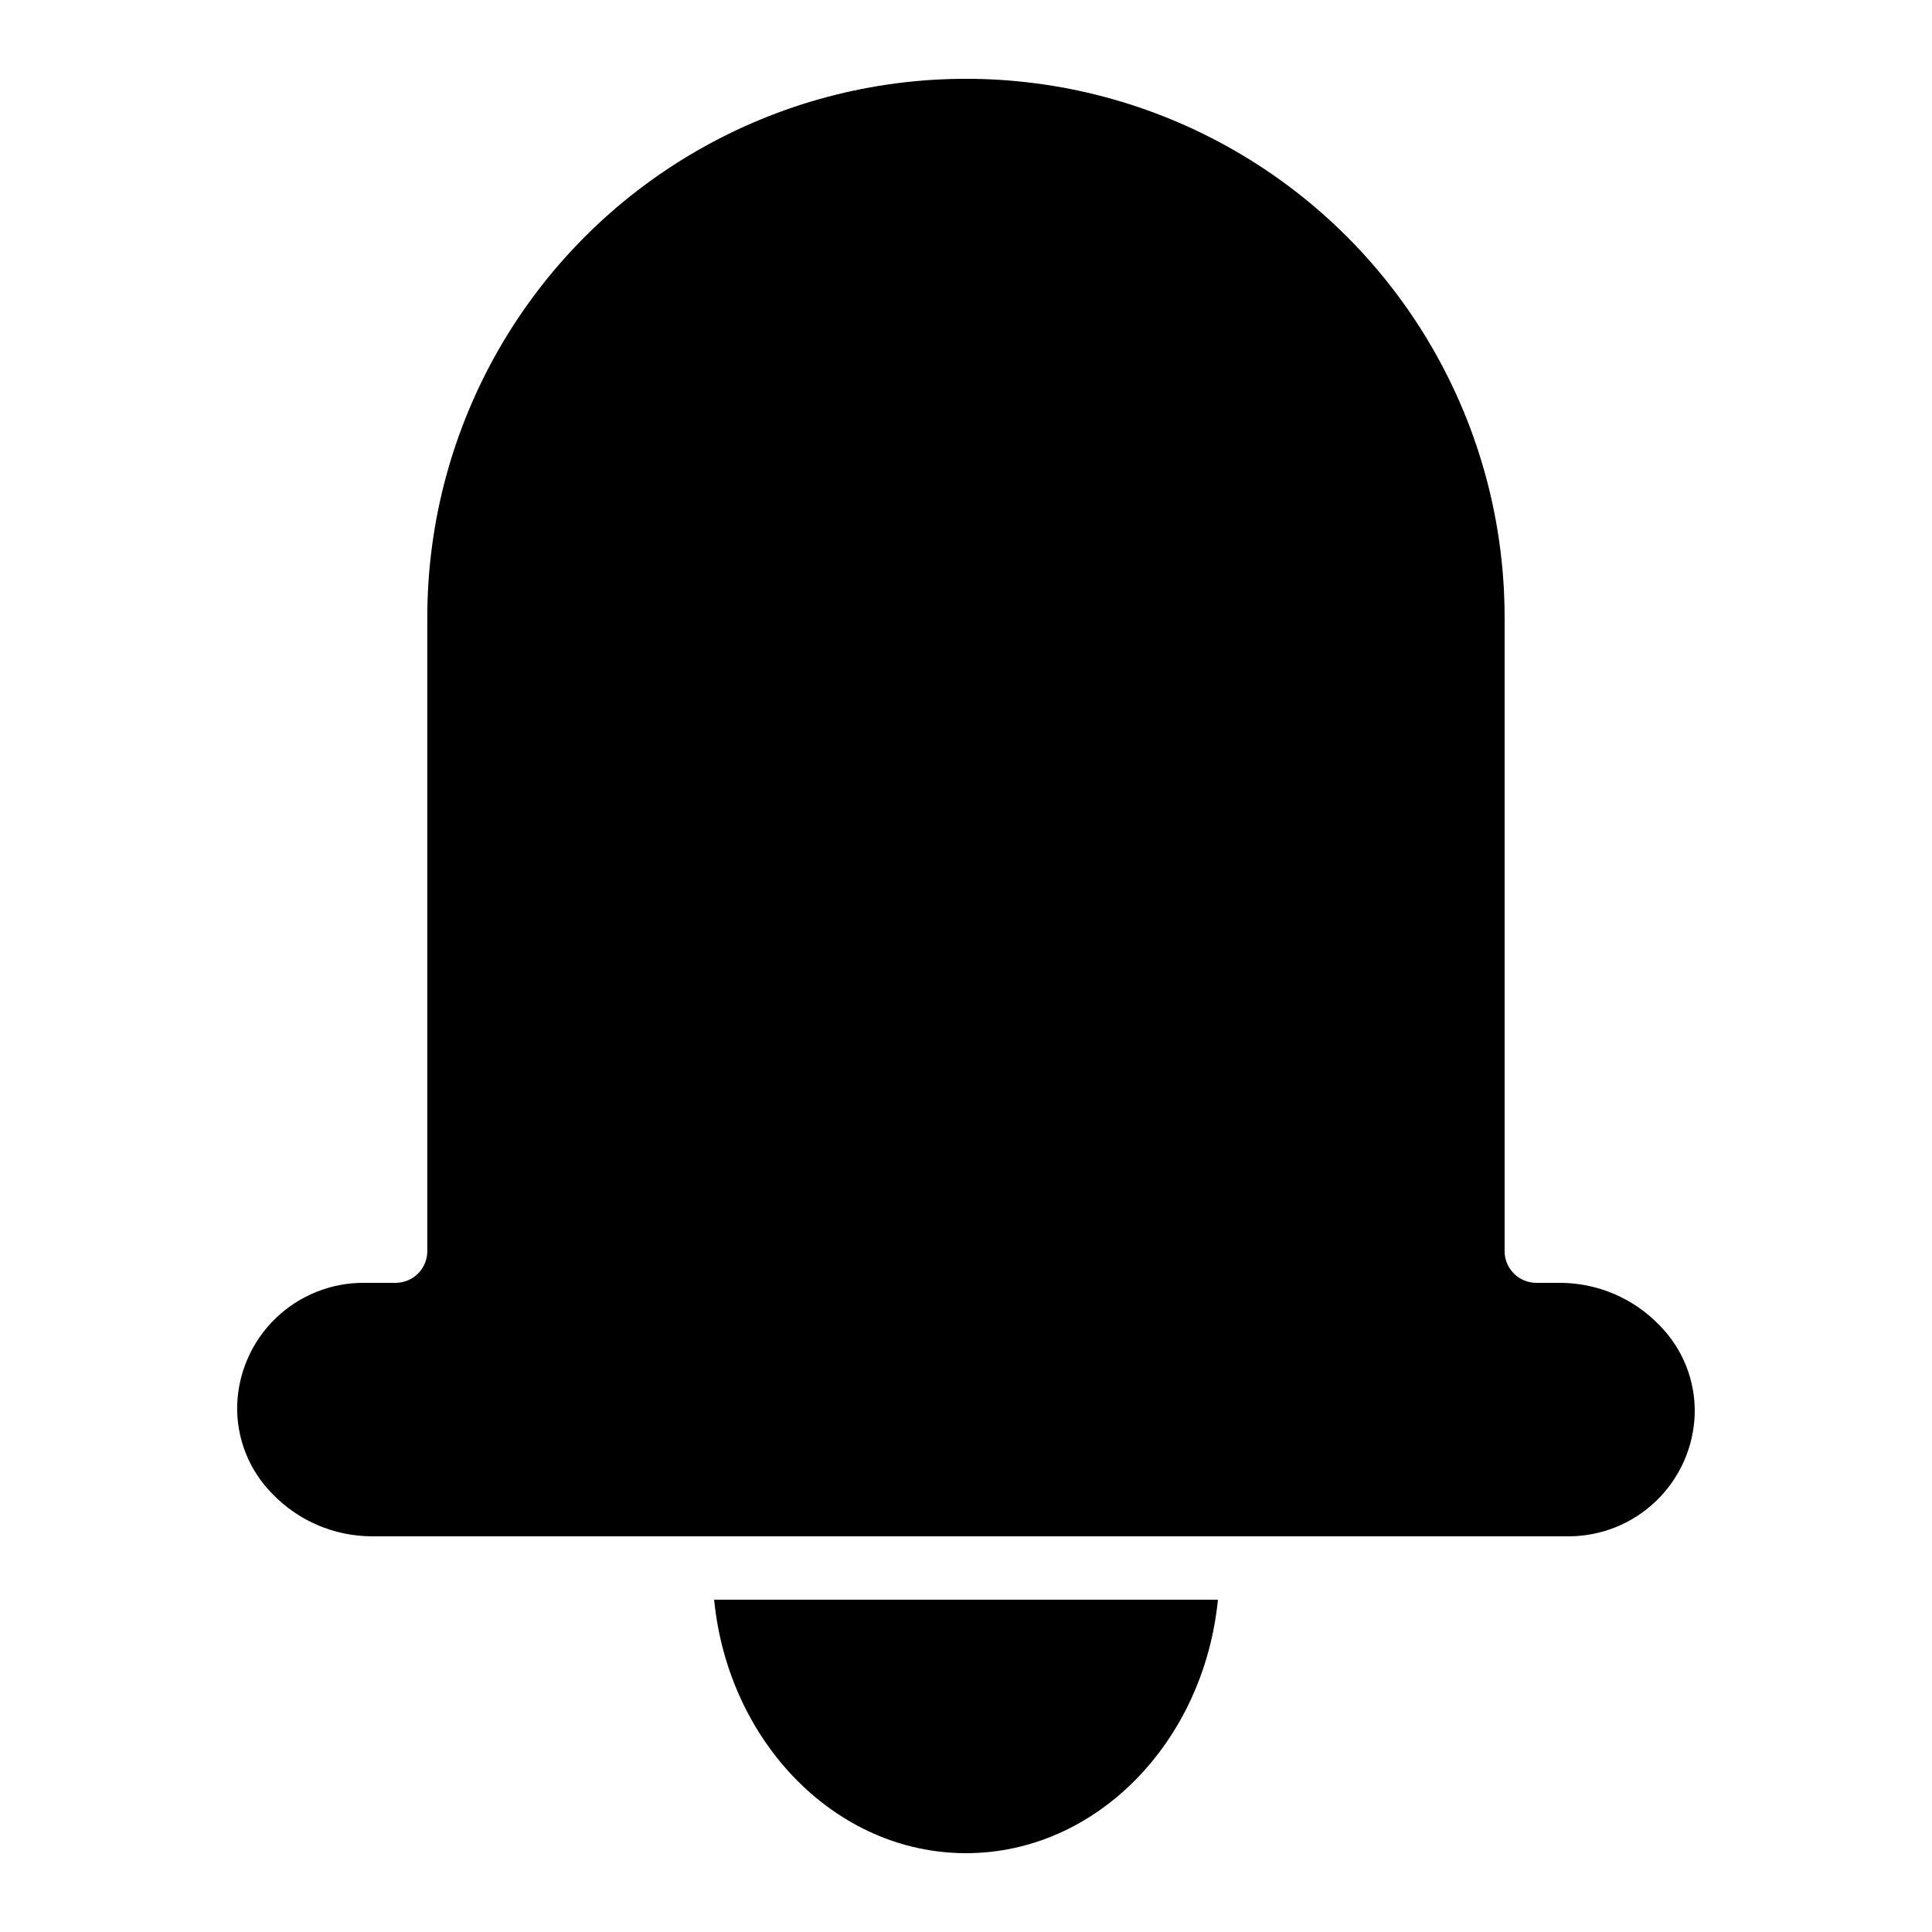
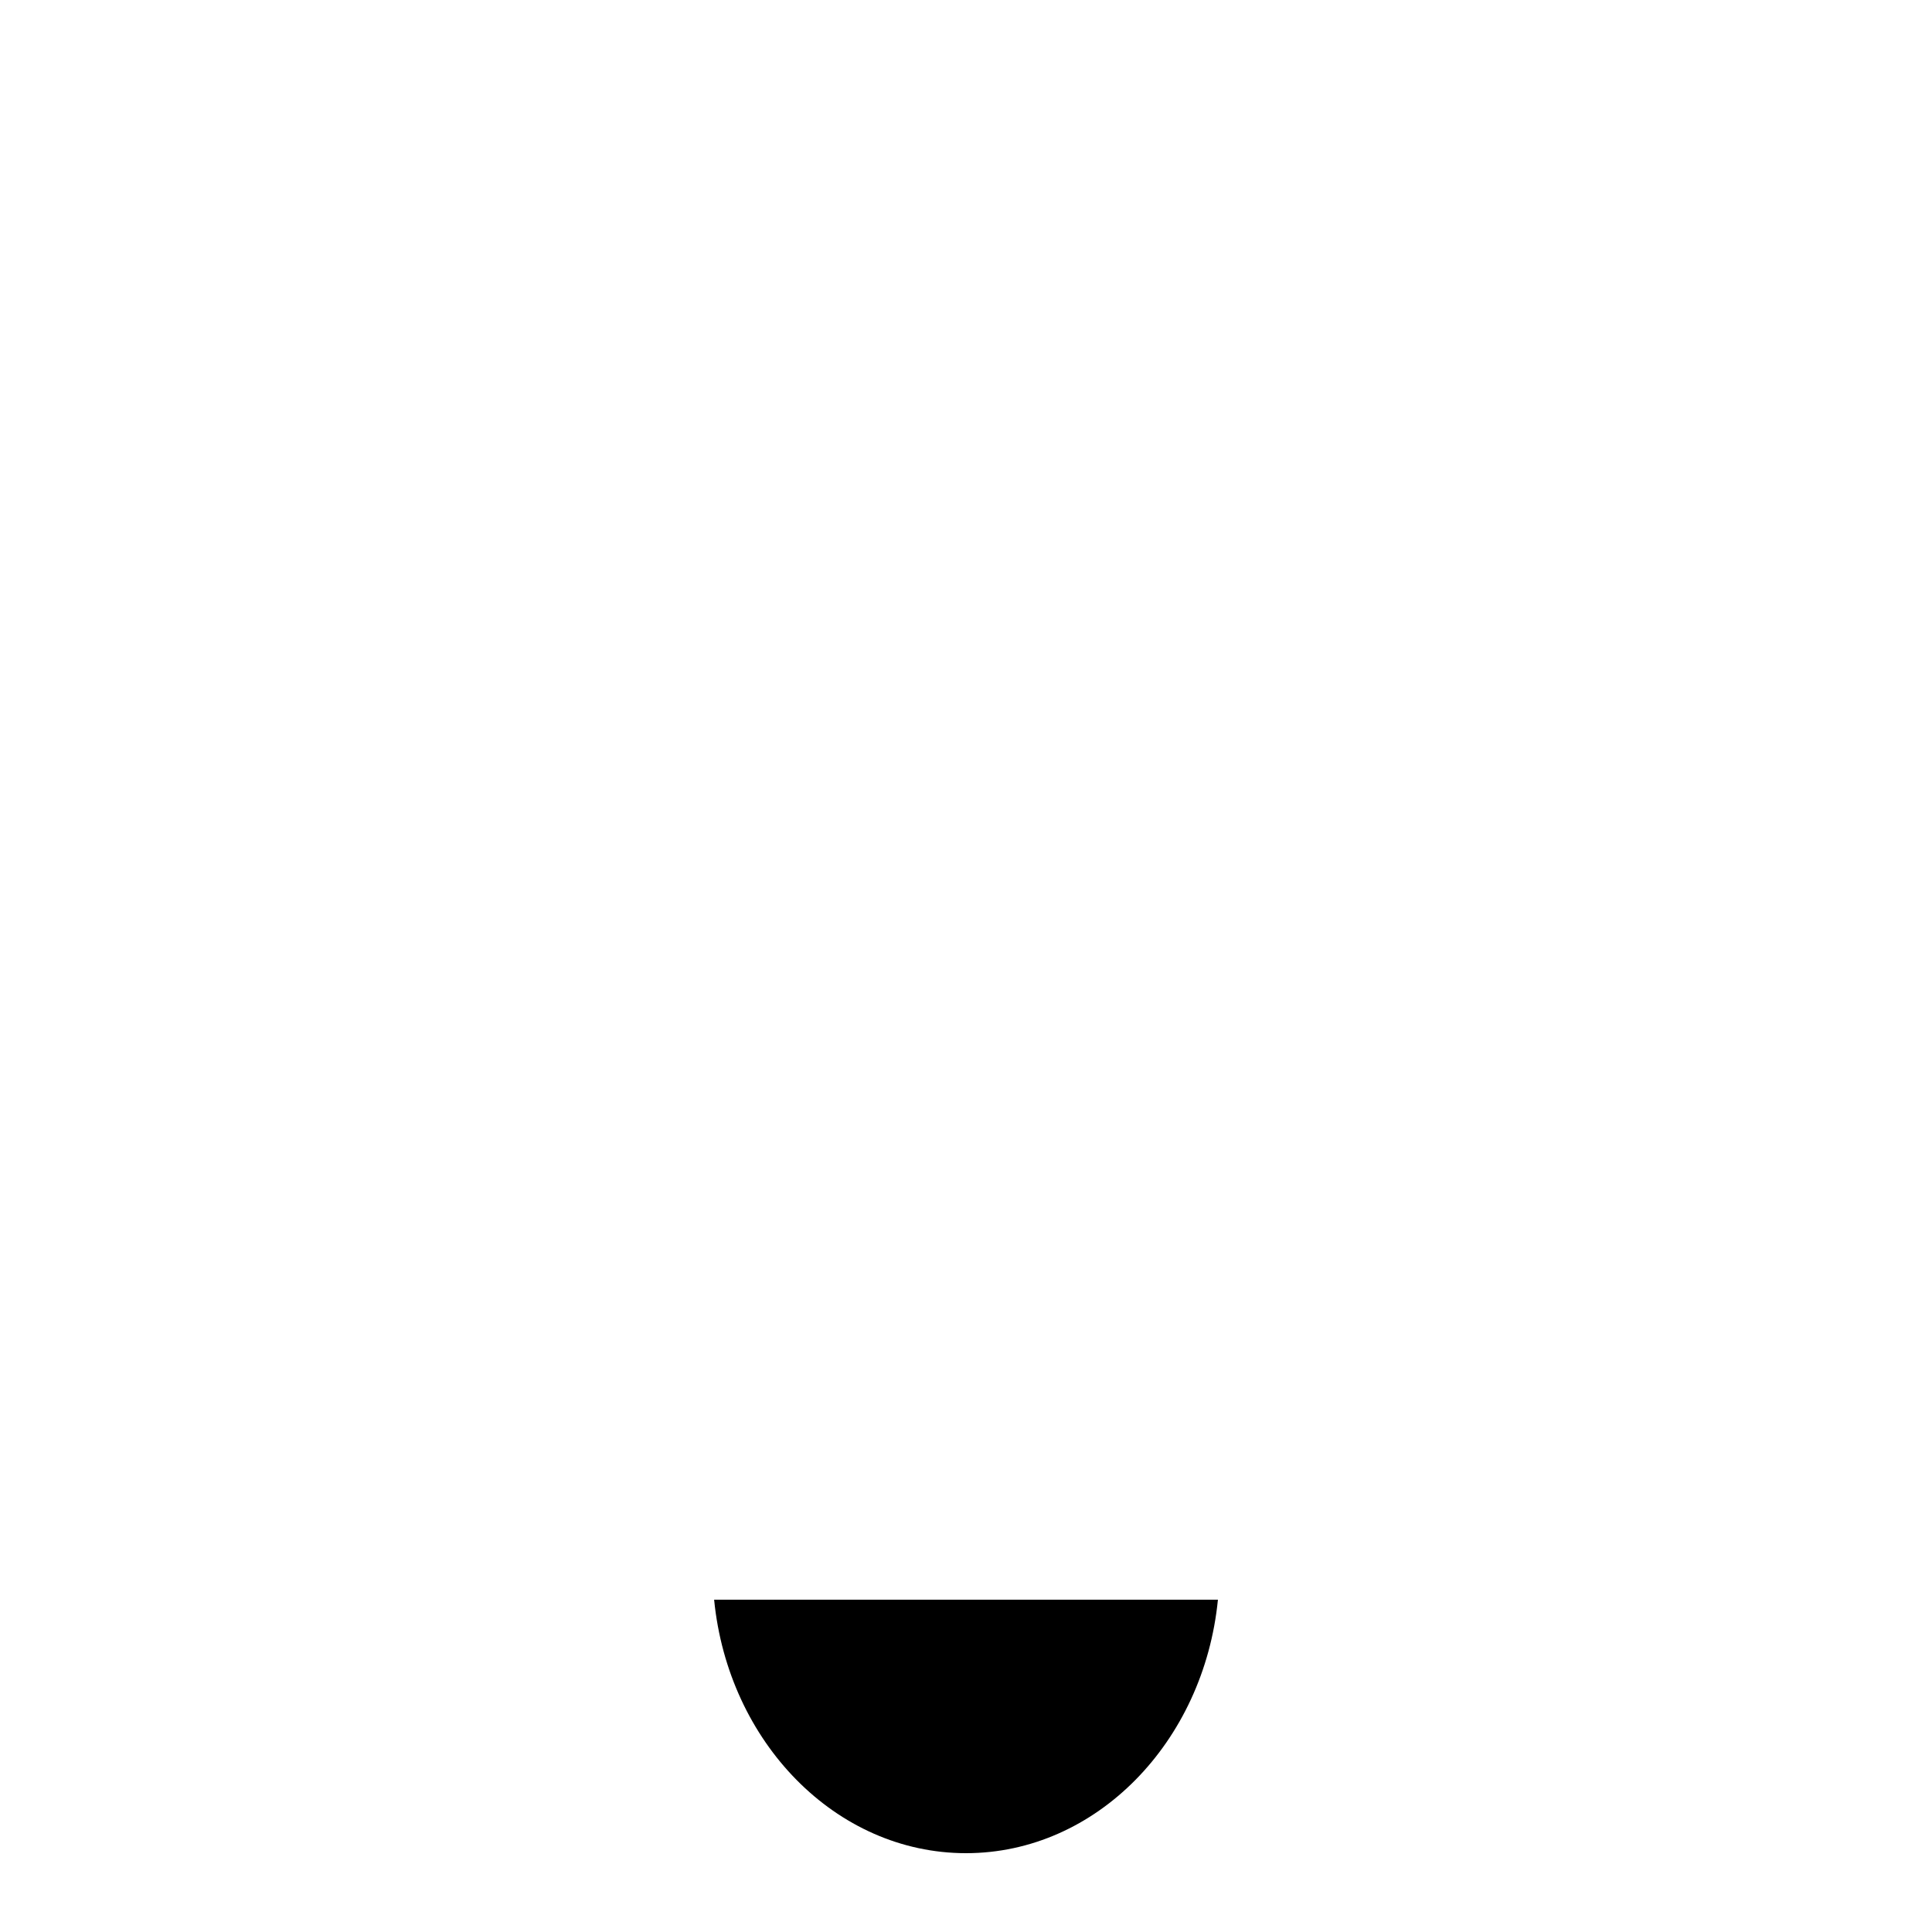
<svg xmlns="http://www.w3.org/2000/svg" fill="#000000" width="800px" height="800px" version="1.1" viewBox="144 144 512 512">
  <g>
    <path d="m400 635.11c34.512 0 63.035-29.438 66.762-67.176h-133.51c3.711 37.738 32.234 67.176 66.746 67.176z" />
-     <path d="m242.48 551.14h317.05c8.707 0.039 17.09-3.32 23.359-9.363 6.273-6.043 9.941-14.293 10.227-22.996 0.242-8.812-3.141-17.336-9.355-23.59-6.875-7.133-16.344-11.184-26.254-11.227h-6.375c-4.637 0-8.395-3.758-8.395-8.395v-167.94c0-50.996-27.207-98.121-71.375-123.62-44.164-25.5-98.578-25.5-142.75 0-44.164 25.5-71.371 72.625-71.371 123.62v167.94c0 2.227-0.887 4.363-2.461 5.938-1.574 1.574-3.711 2.457-5.938 2.457h-8.398c-8.707-0.035-17.086 3.324-23.359 9.367-6.269 6.043-9.941 14.293-10.227 22.996-0.238 8.812 3.141 17.336 9.355 23.586 6.875 7.137 16.348 11.184 26.258 11.227z" />
  </g>
</svg>